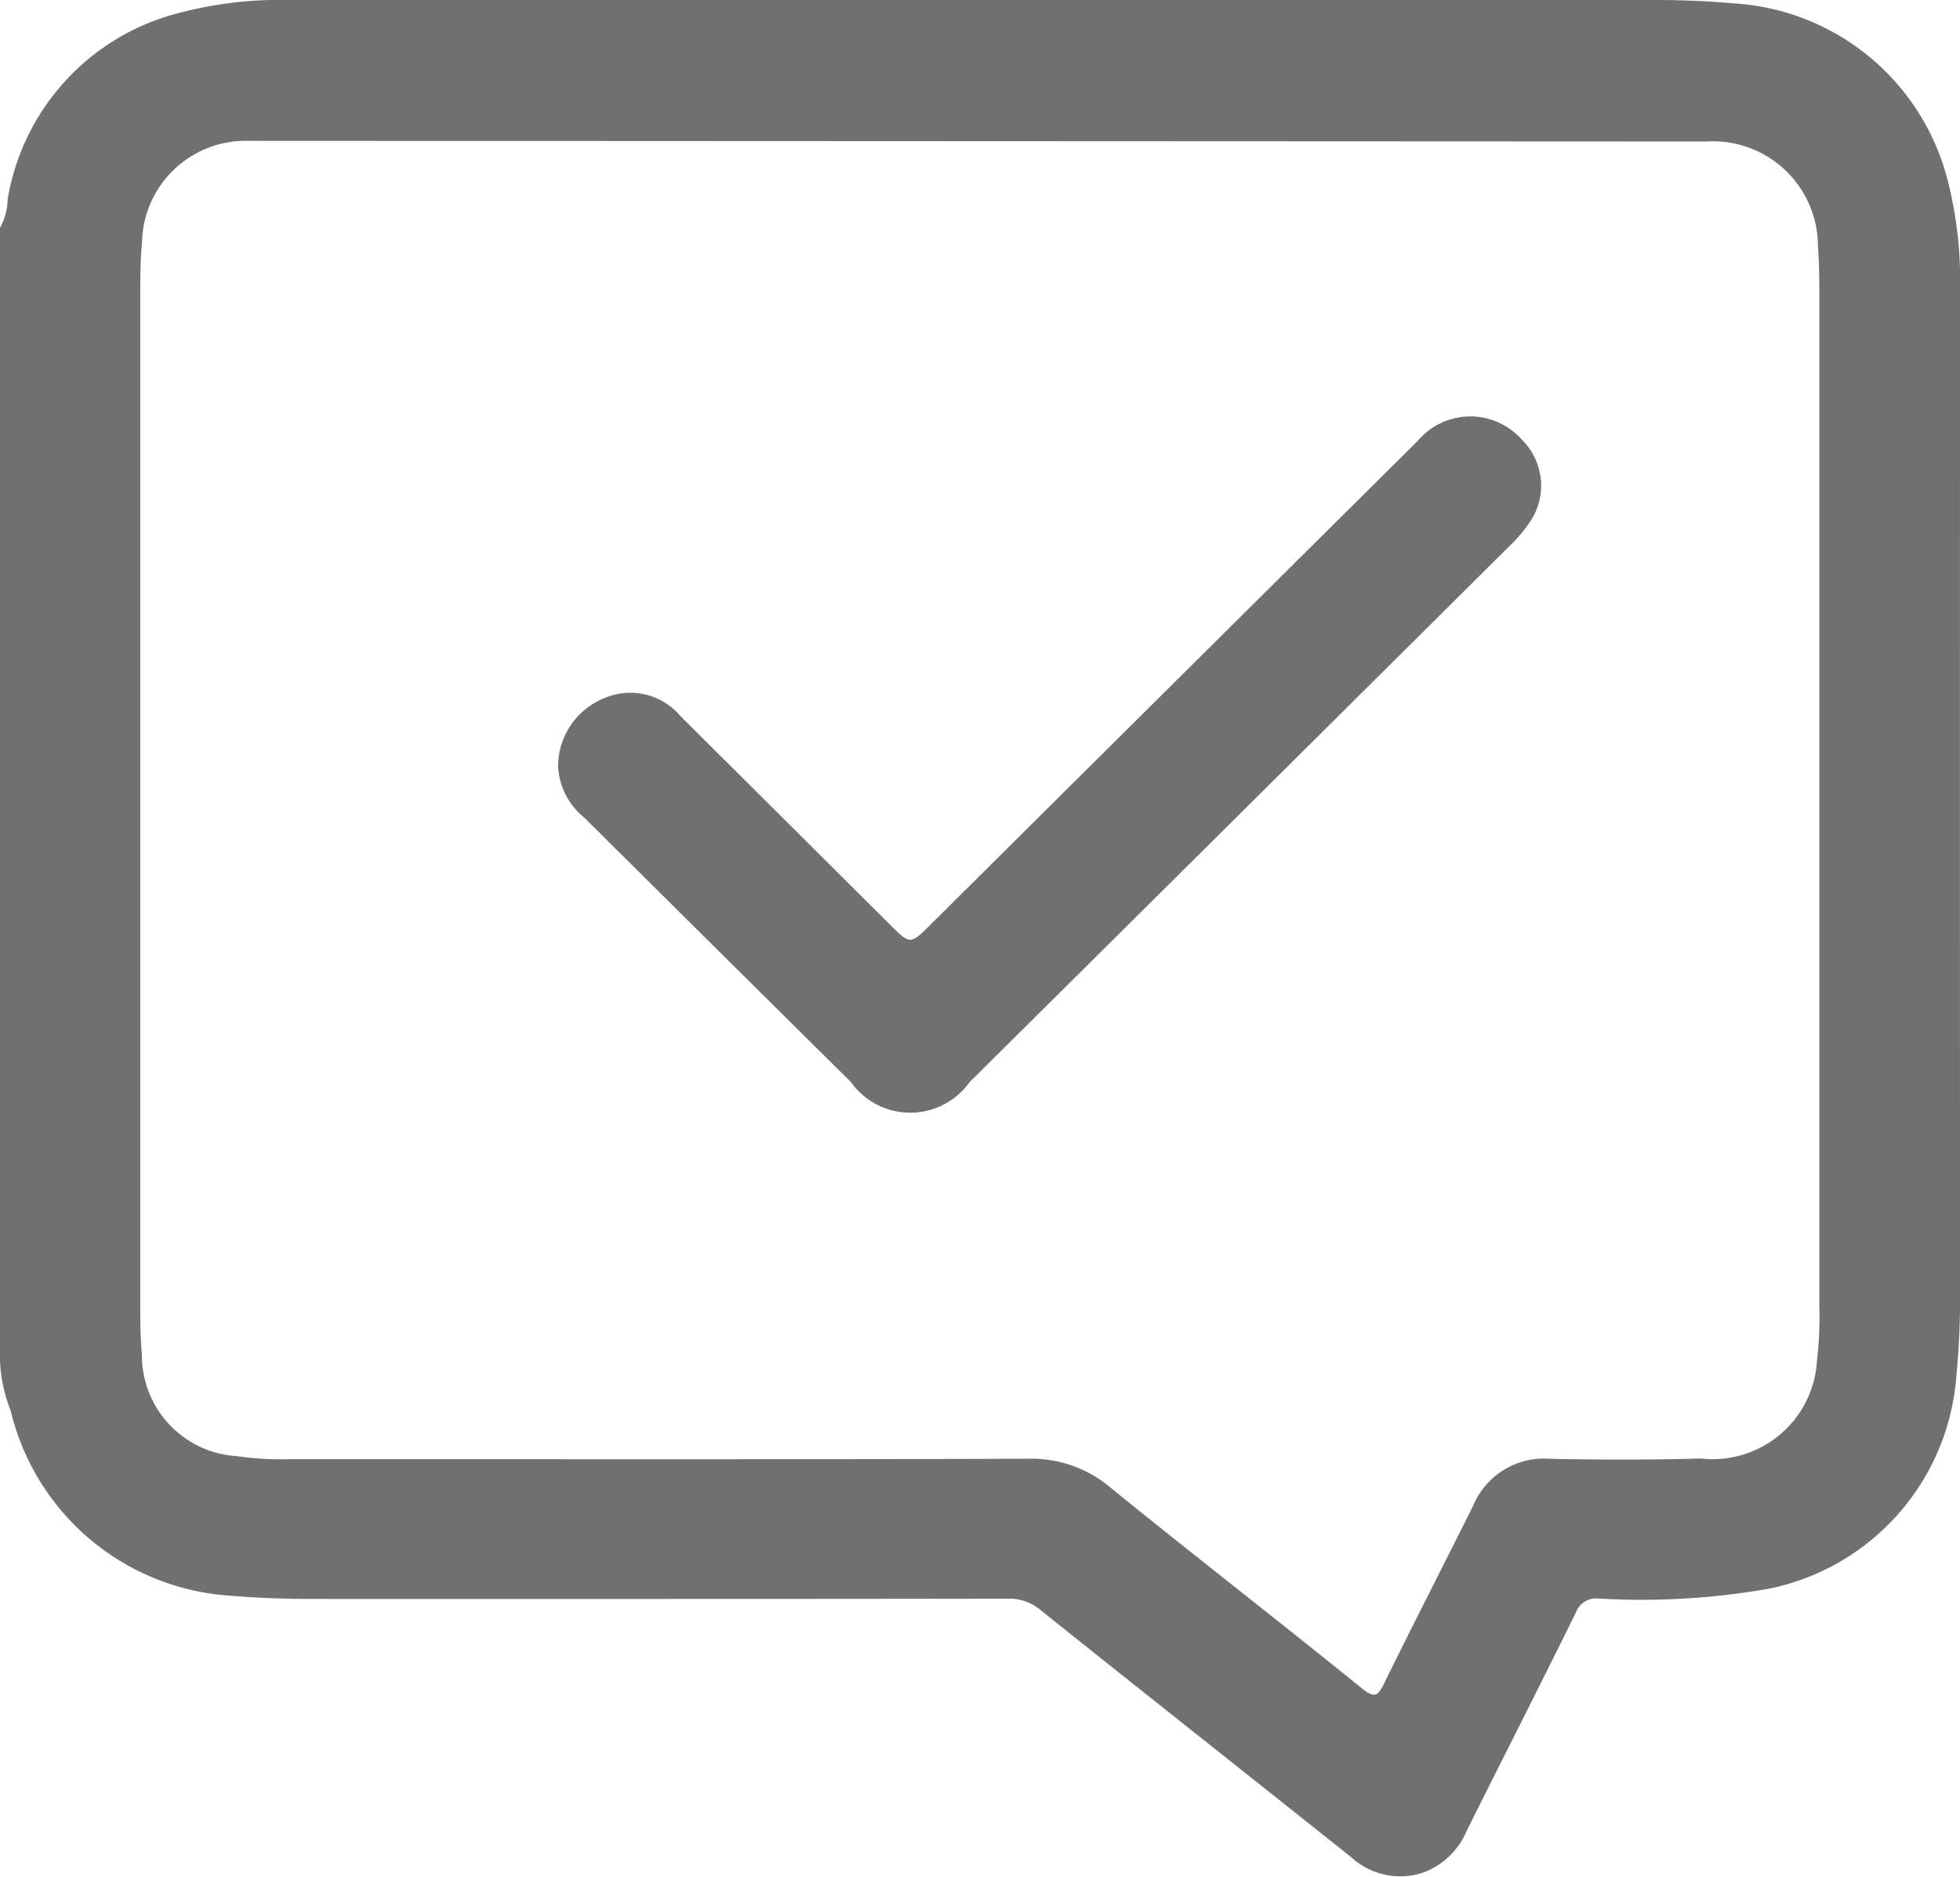
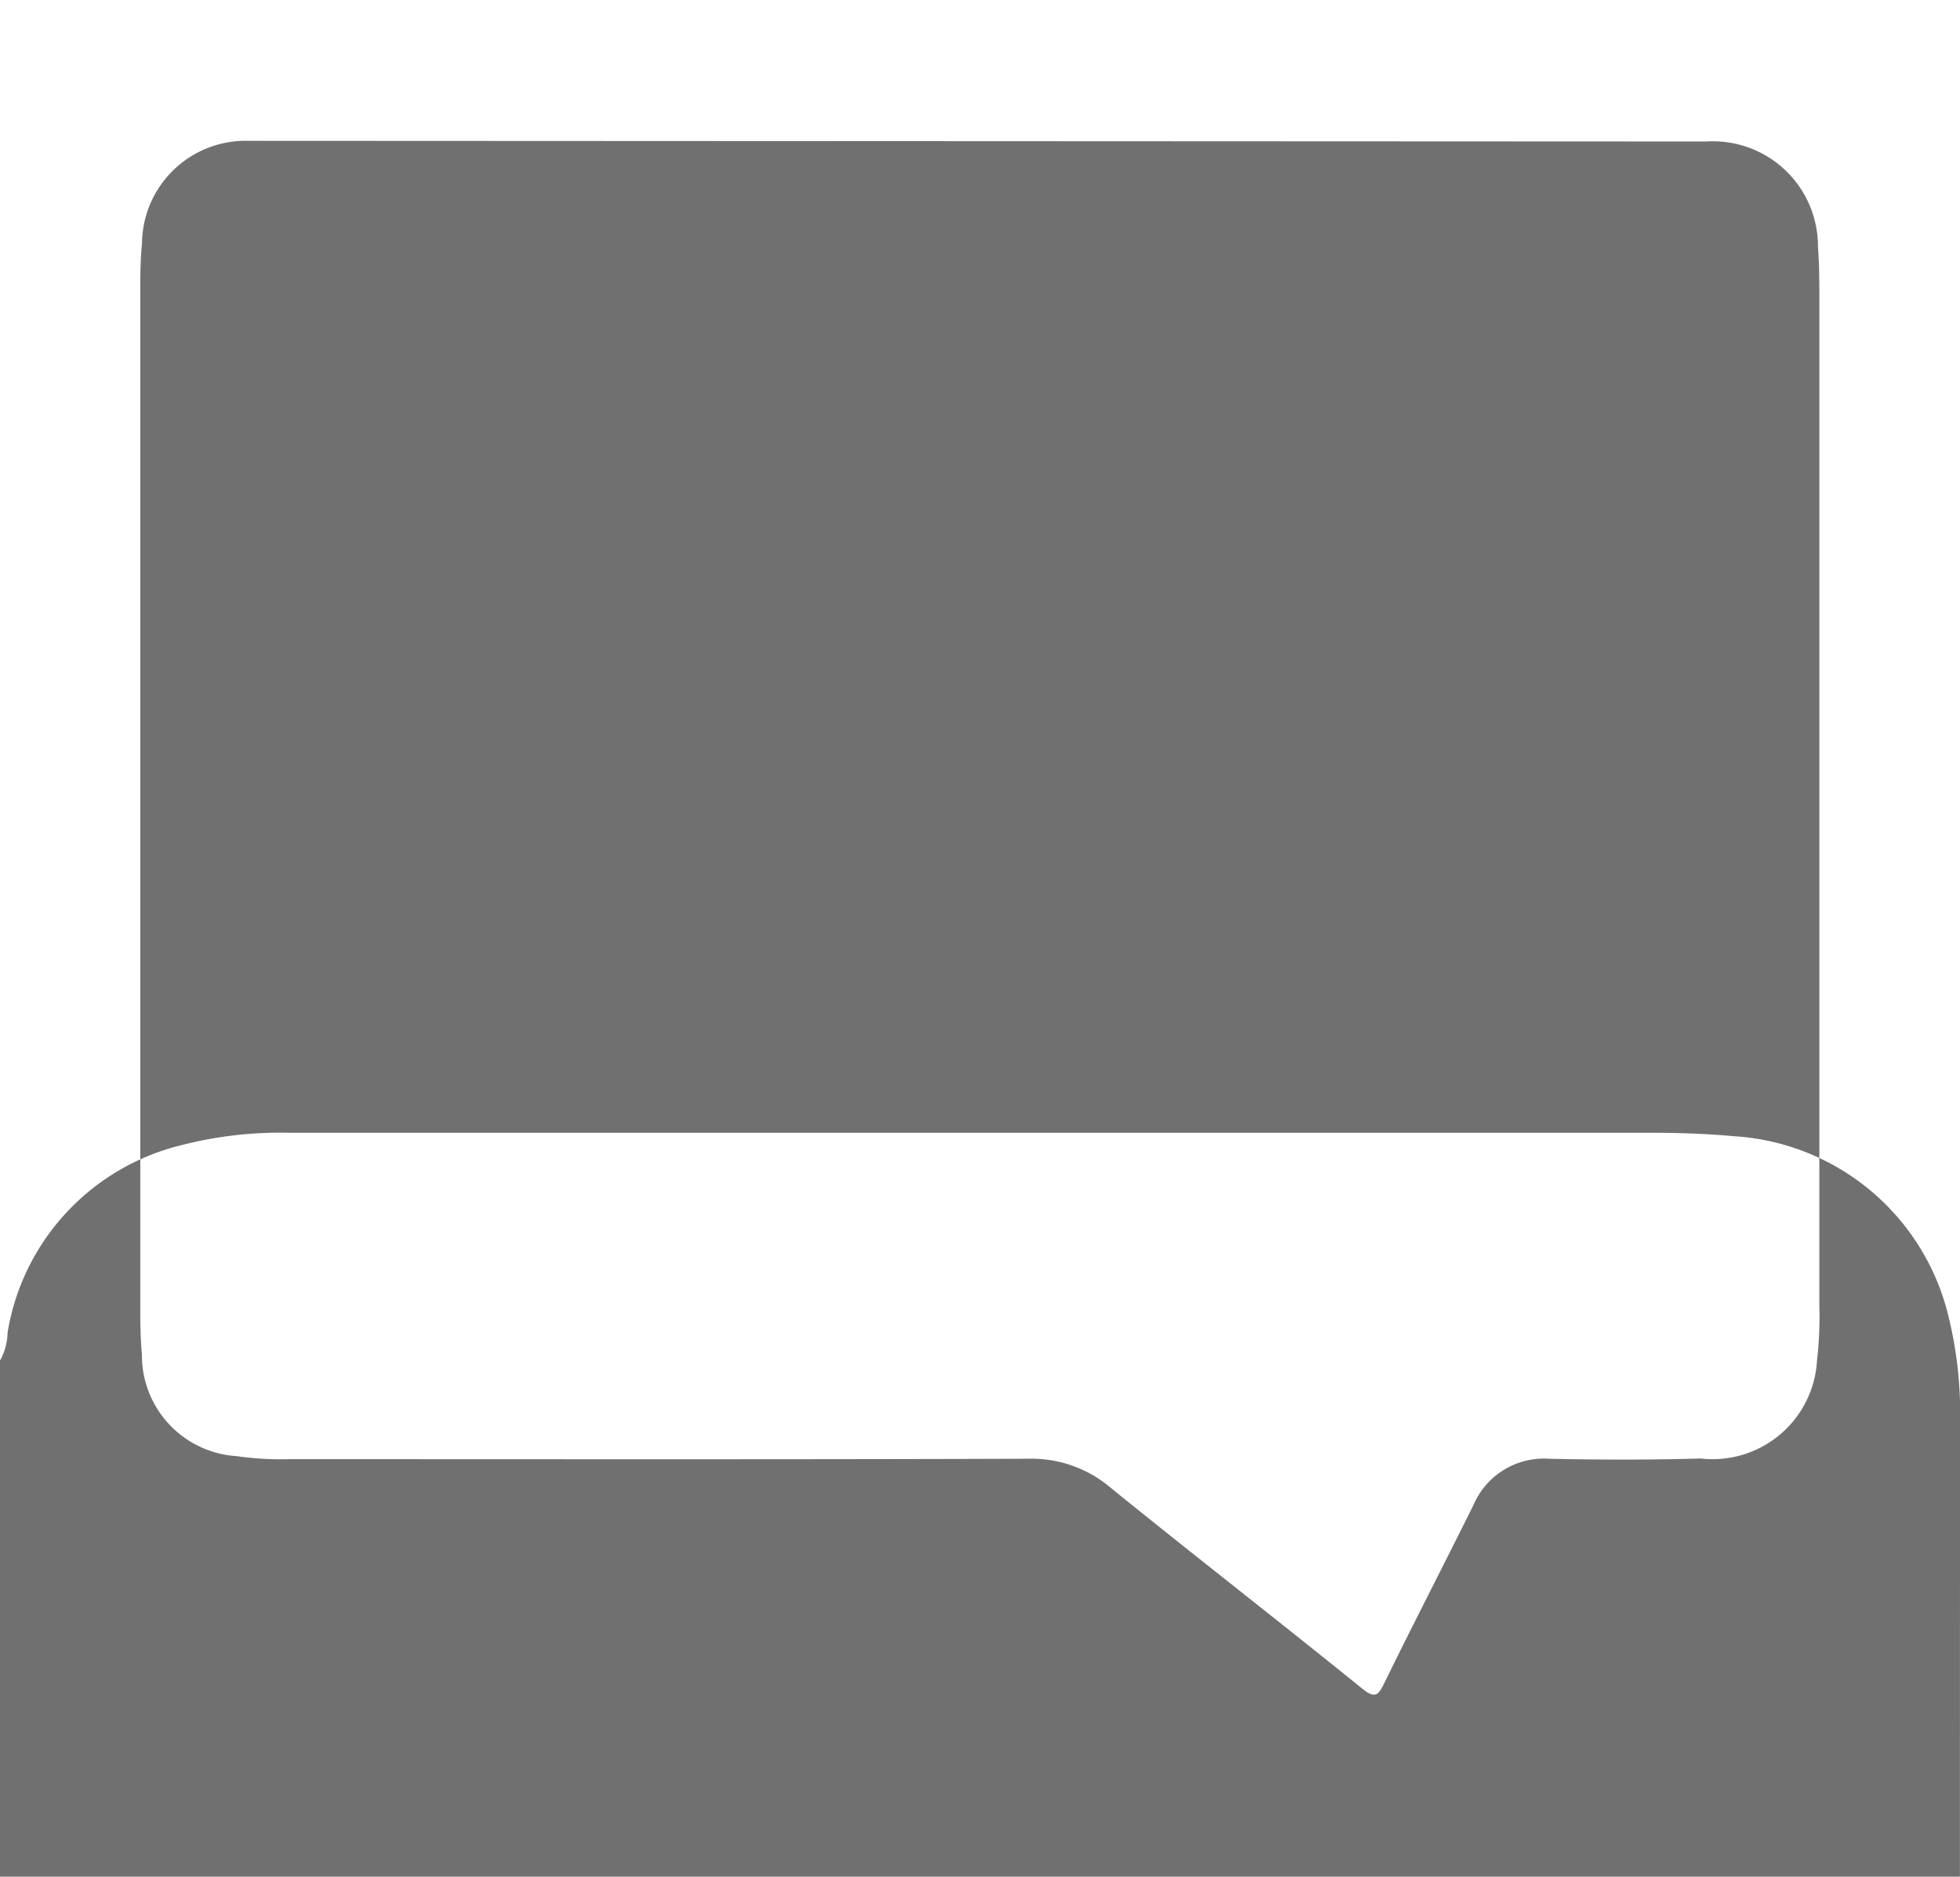
<svg xmlns="http://www.w3.org/2000/svg" width="47" height="45" viewBox="0 0 47 45">
  <defs>
    <style>.a{fill:#707070;}</style>
  </defs>
  <g transform="translate(-92.2 -248.301)">
-     <path class="a" d="M92.2,280.926V253.763a1.441,1.441,0,0,0,.182-.675,5.551,5.551,0,0,1,4.121-4.479,9.5,9.5,0,0,1,2.631-.309q16.336,0,32.672,0c.658,0,1.313.022,1.969.082a5.647,5.647,0,0,1,5.11,4.168,9.688,9.688,0,0,1,.316,2.7q-.005,12.072,0,24.143a19.024,19.024,0,0,1-.089,1.909,5.63,5.63,0,0,1-4.467,5.088,17.544,17.544,0,0,1-4.109.241.521.521,0,0,0-.55.342c-.865,1.754-1.753,3.5-2.625,5.248a1.794,1.794,0,0,1-1.071.993,1.738,1.738,0,0,1-1.7-.39c-2.48-1.975-4.968-3.941-7.444-5.921a1.16,1.16,0,0,0-.786-.269q-8.352.011-16.7.007c-.643,0-1.283-.024-1.924-.077a5.8,5.8,0,0,1-5.28-4.437A3.645,3.645,0,0,1,92.2,280.926Zm5.964-29.248a2.486,2.486,0,0,0-2.559,2.456c-.034.347-.041.7-.041,1.047q0,12.3,0,24.6c0,.334.009.669.039,1a2.422,2.422,0,0,0,2.268,2.435,7.412,7.412,0,0,0,1.28.073c5.905,0,11.81.01,17.715-.01a2.926,2.926,0,0,1,1.965.694c2,1.622,4.035,3.2,6.04,4.822.3.241.379.159.52-.129.7-1.428,1.43-2.845,2.139-4.27a1.837,1.837,0,0,1,1.825-1.116c1.208.025,2.418.029,3.625-.007a2.508,2.508,0,0,0,2.792-2.363,8.76,8.76,0,0,0,.055-1.273q0-12.164,0-24.329c0-.365-.006-.73-.033-1.093a2.519,2.519,0,0,0-2.678-2.521Z" transform="translate(0 0)" />
-     <path class="a" d="M126.09,282.157a1.763,1.763,0,0,1,1.1-1.635,1.57,1.57,0,0,1,1.833.426q2.515,2.5,5.024,5c.487.484.487.484.975,0q5.838-5.8,11.678-11.595a1.65,1.65,0,0,1,2.5-.033,1.547,1.547,0,0,1,.2,1.965,3.519,3.519,0,0,1-.5.59q-6.469,6.429-12.943,12.851a1.747,1.747,0,0,1-2.844,0q-3.2-3.17-6.394-6.341A1.692,1.692,0,0,1,126.09,282.157Z" transform="translate(-20.507 -15.477)" />
+     <path class="a" d="M92.2,280.926a1.441,1.441,0,0,0,.182-.675,5.551,5.551,0,0,1,4.121-4.479,9.5,9.5,0,0,1,2.631-.309q16.336,0,32.672,0c.658,0,1.313.022,1.969.082a5.647,5.647,0,0,1,5.11,4.168,9.688,9.688,0,0,1,.316,2.7q-.005,12.072,0,24.143a19.024,19.024,0,0,1-.089,1.909,5.63,5.63,0,0,1-4.467,5.088,17.544,17.544,0,0,1-4.109.241.521.521,0,0,0-.55.342c-.865,1.754-1.753,3.5-2.625,5.248a1.794,1.794,0,0,1-1.071.993,1.738,1.738,0,0,1-1.7-.39c-2.48-1.975-4.968-3.941-7.444-5.921a1.16,1.16,0,0,0-.786-.269q-8.352.011-16.7.007c-.643,0-1.283-.024-1.924-.077a5.8,5.8,0,0,1-5.28-4.437A3.645,3.645,0,0,1,92.2,280.926Zm5.964-29.248a2.486,2.486,0,0,0-2.559,2.456c-.034.347-.041.7-.041,1.047q0,12.3,0,24.6c0,.334.009.669.039,1a2.422,2.422,0,0,0,2.268,2.435,7.412,7.412,0,0,0,1.28.073c5.905,0,11.81.01,17.715-.01a2.926,2.926,0,0,1,1.965.694c2,1.622,4.035,3.2,6.04,4.822.3.241.379.159.52-.129.7-1.428,1.43-2.845,2.139-4.27a1.837,1.837,0,0,1,1.825-1.116c1.208.025,2.418.029,3.625-.007a2.508,2.508,0,0,0,2.792-2.363,8.76,8.76,0,0,0,.055-1.273q0-12.164,0-24.329c0-.365-.006-.73-.033-1.093a2.519,2.519,0,0,0-2.678-2.521Z" transform="translate(0 0)" />
  </g>
</svg>